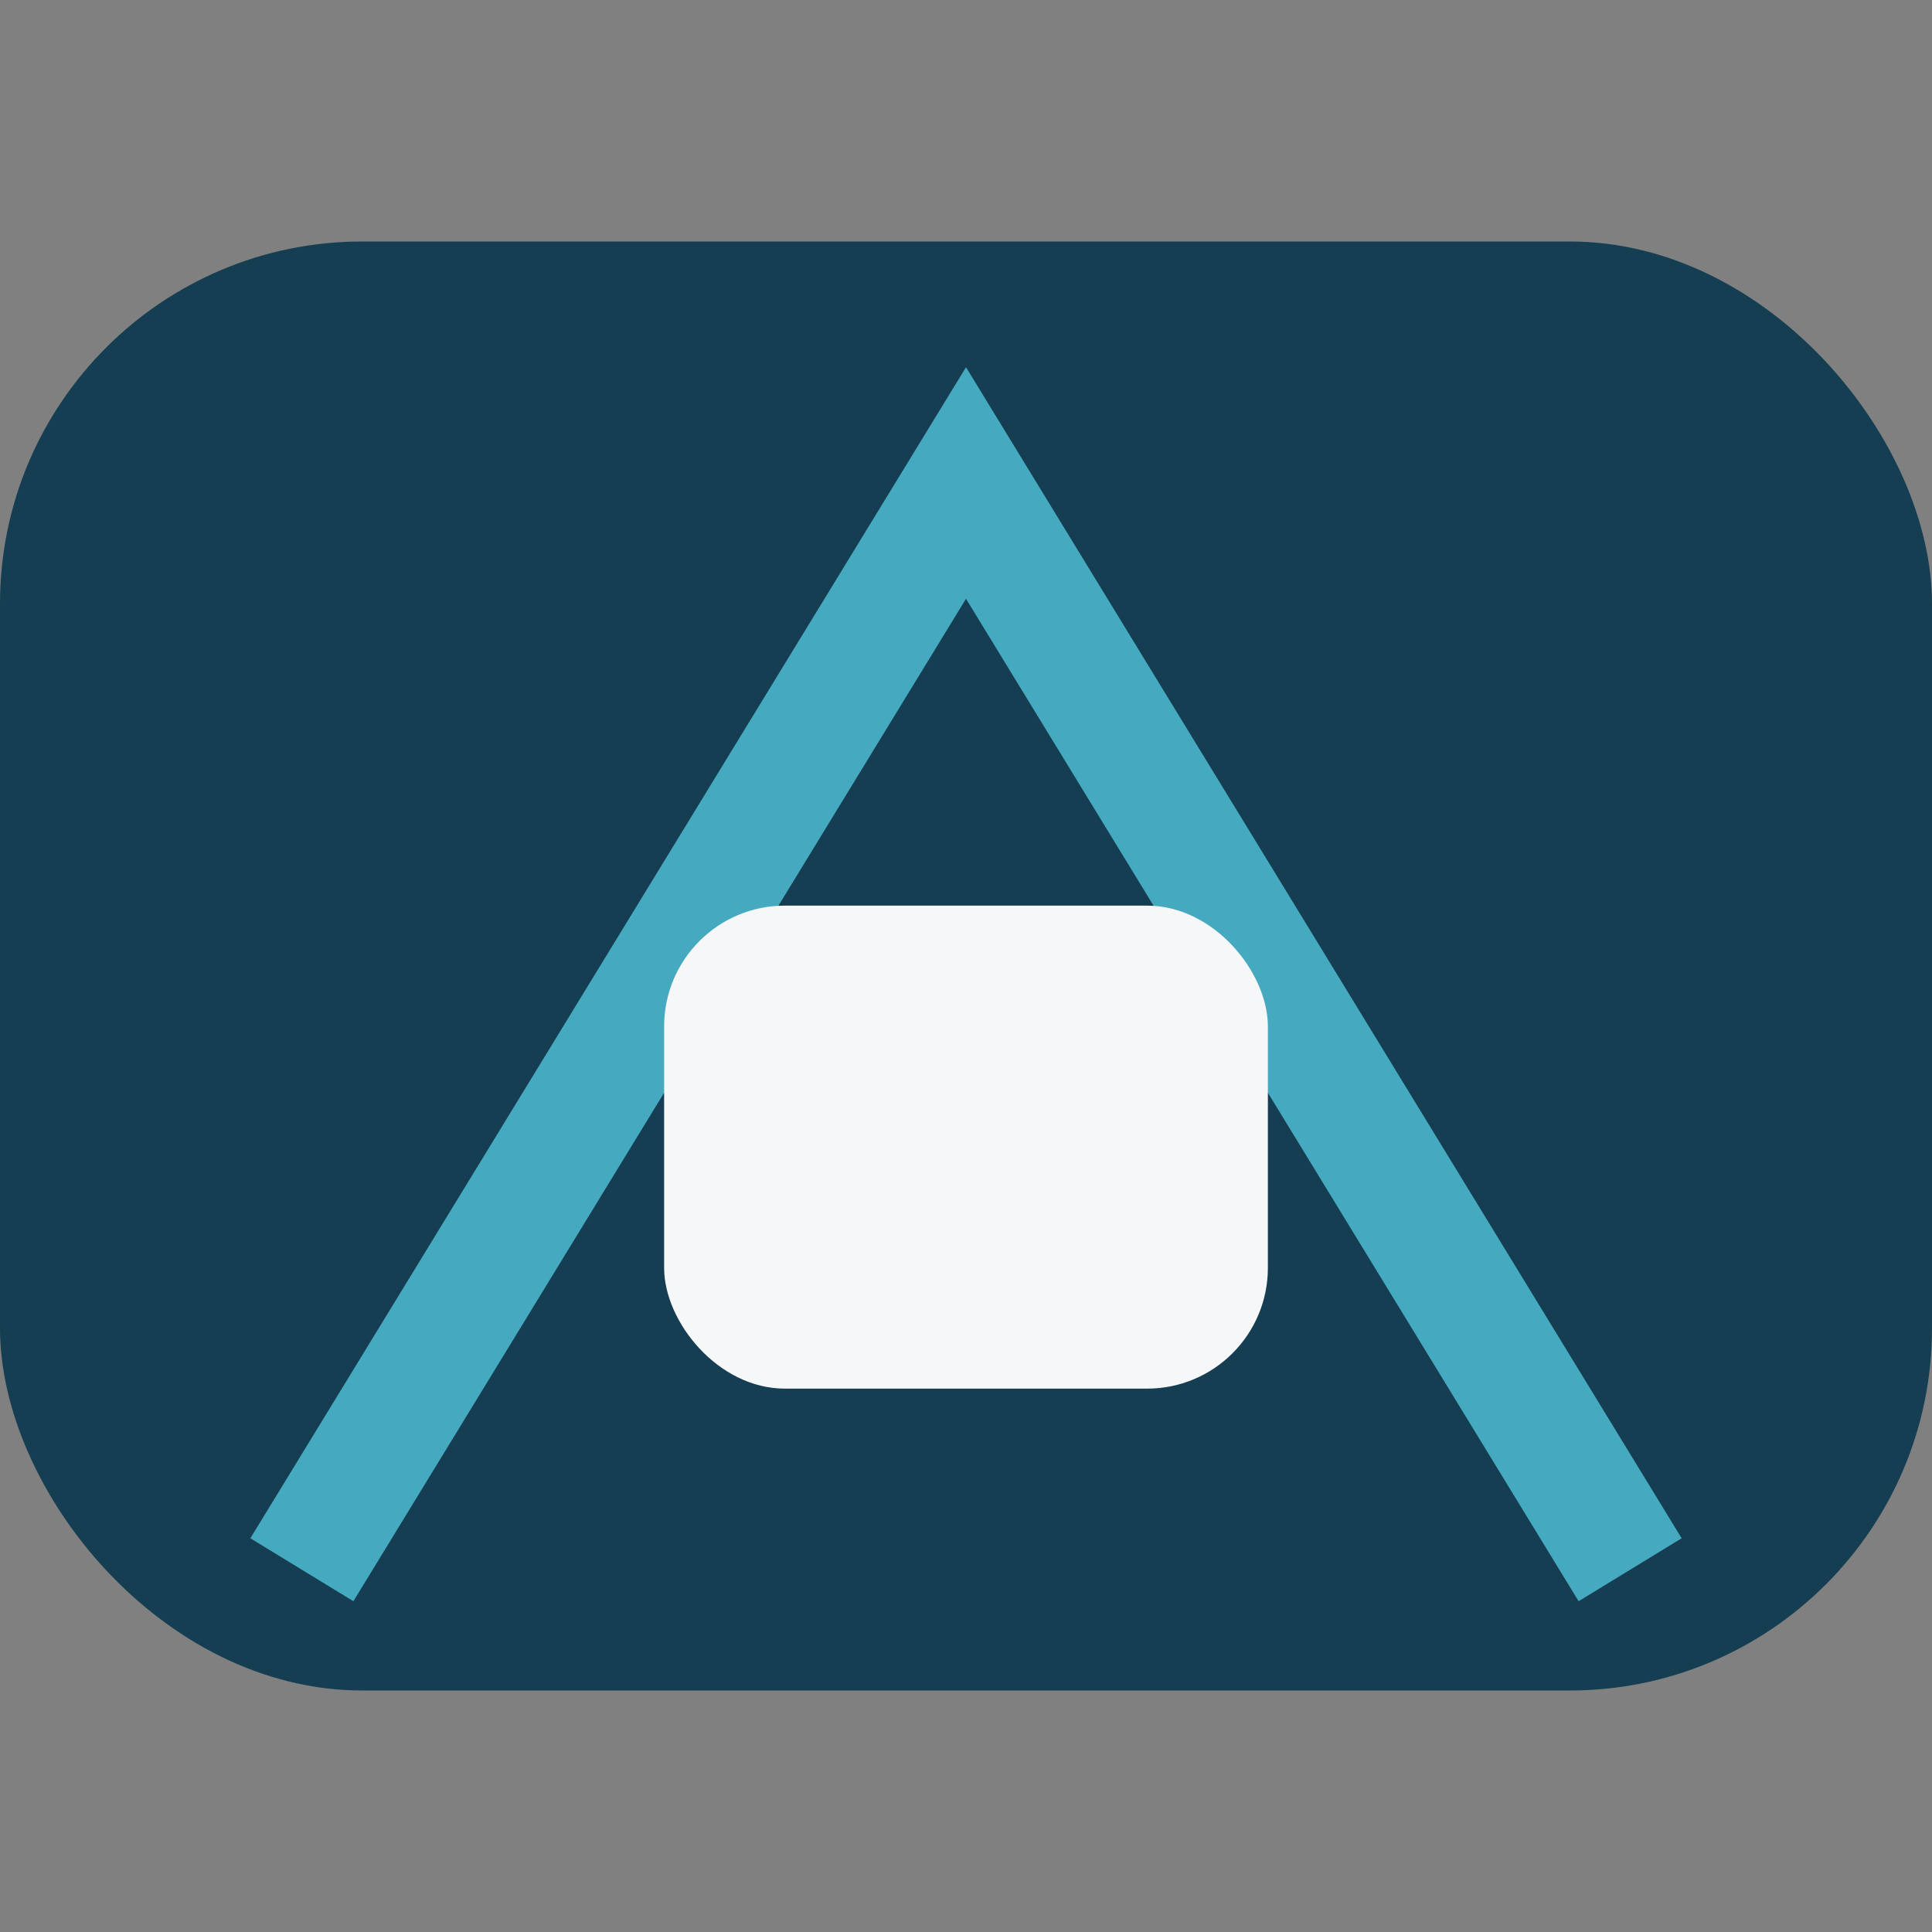
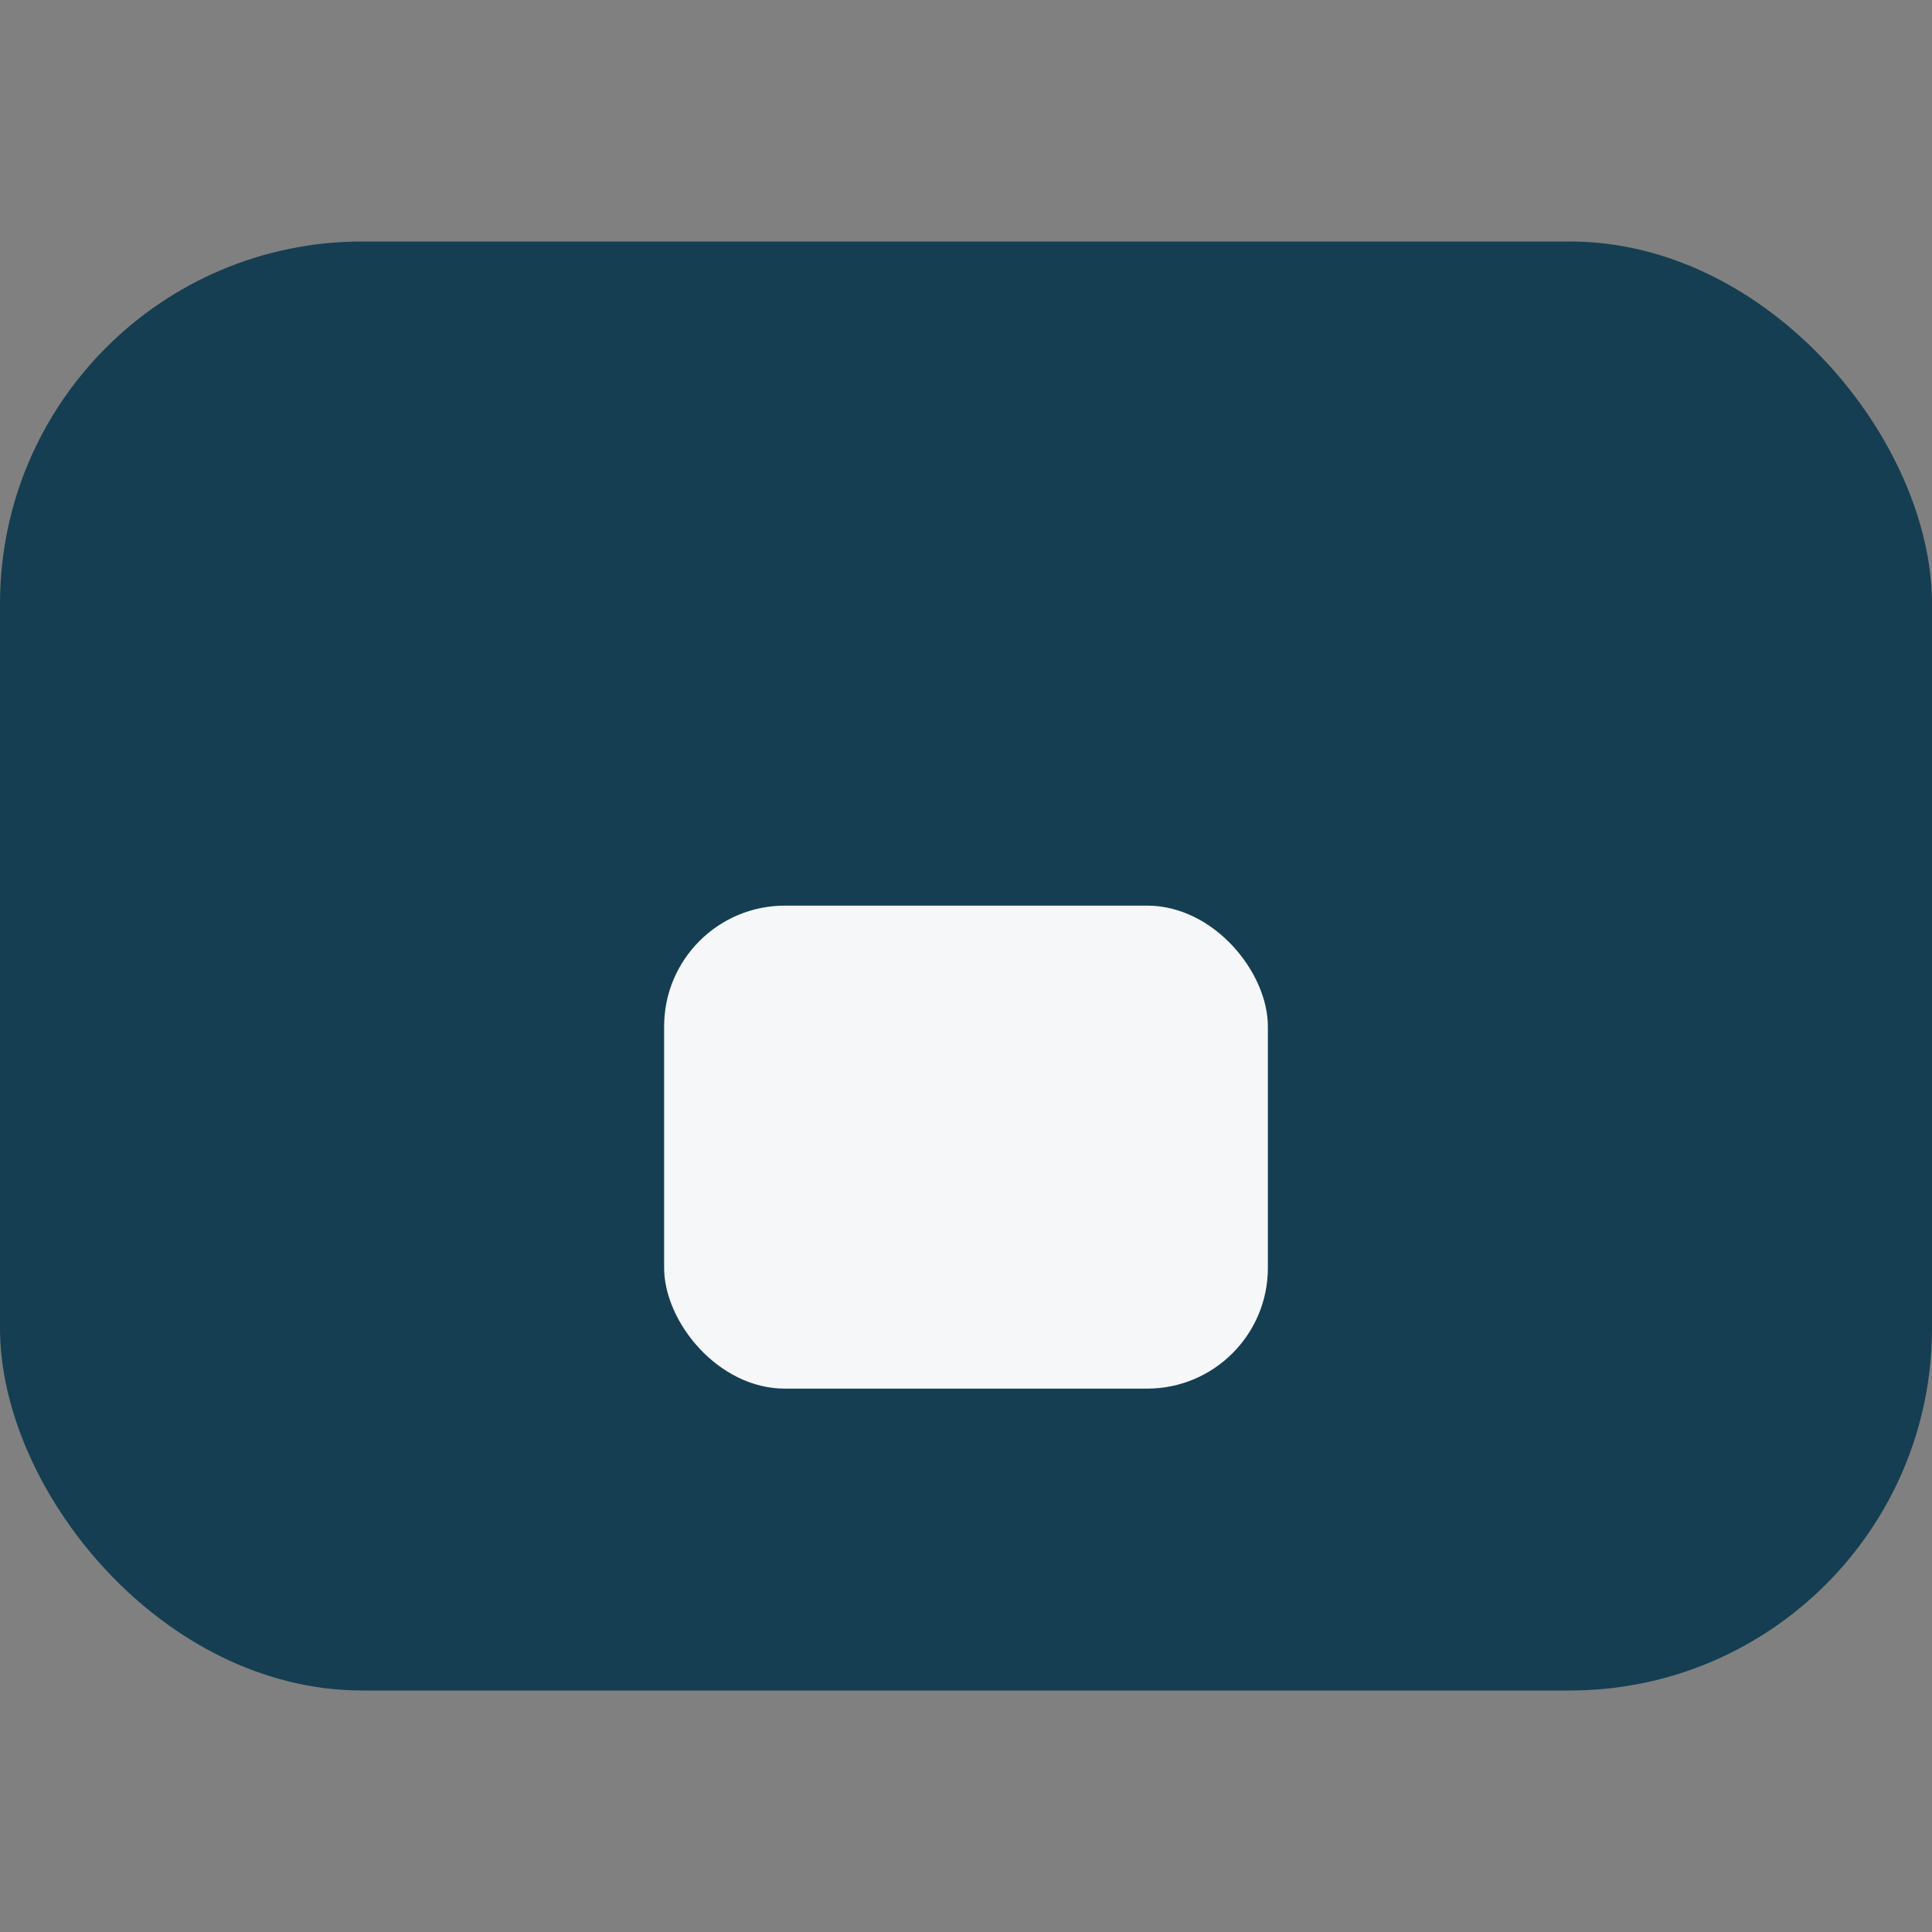
<svg xmlns="http://www.w3.org/2000/svg" width="32" height="32" viewBox="0 0 32 32">
  <rect x="0" y="0" width="32" height="32" fill="#808080" stroke="none" />
  <rect x="0" y="4" width="32" height="24" rx="6" fill="#153E52" />
-   <path d="M5 26L16 8l11 18" stroke="#45A9BF" stroke-width="2" fill="none" />
  <rect x="11" y="15" width="10" height="8" rx="2" fill="#F6F7F9" />
</svg>